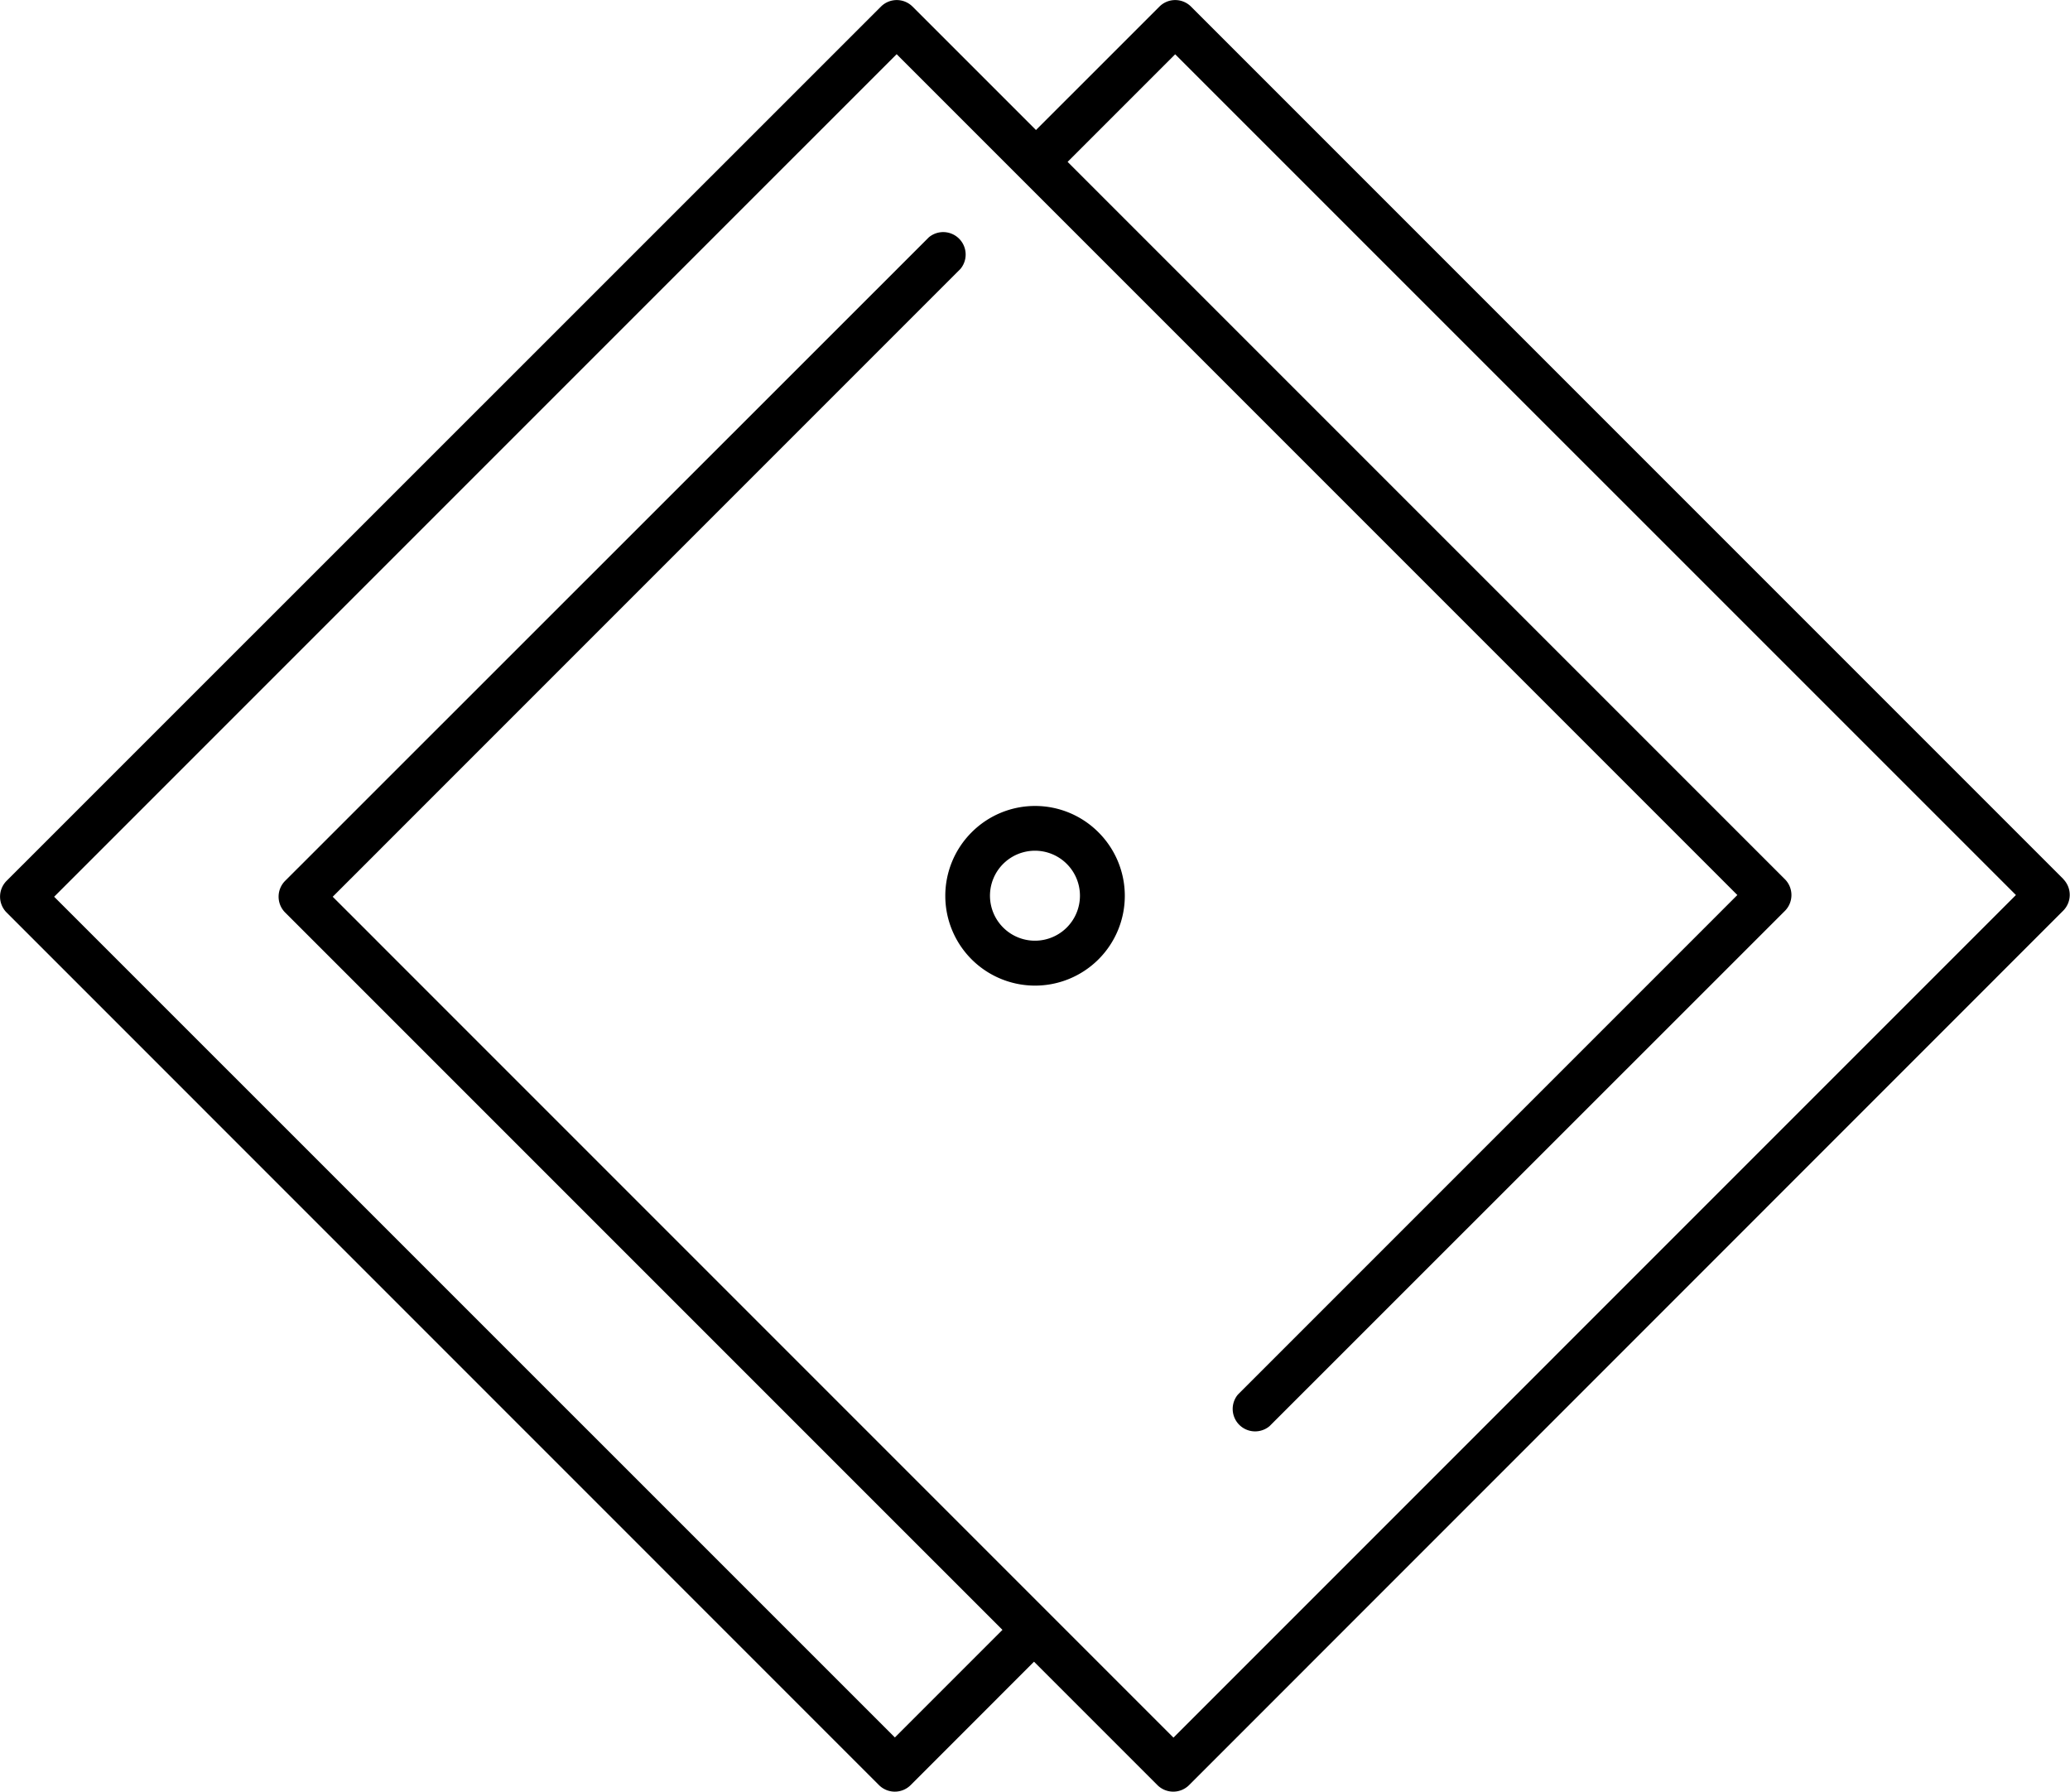
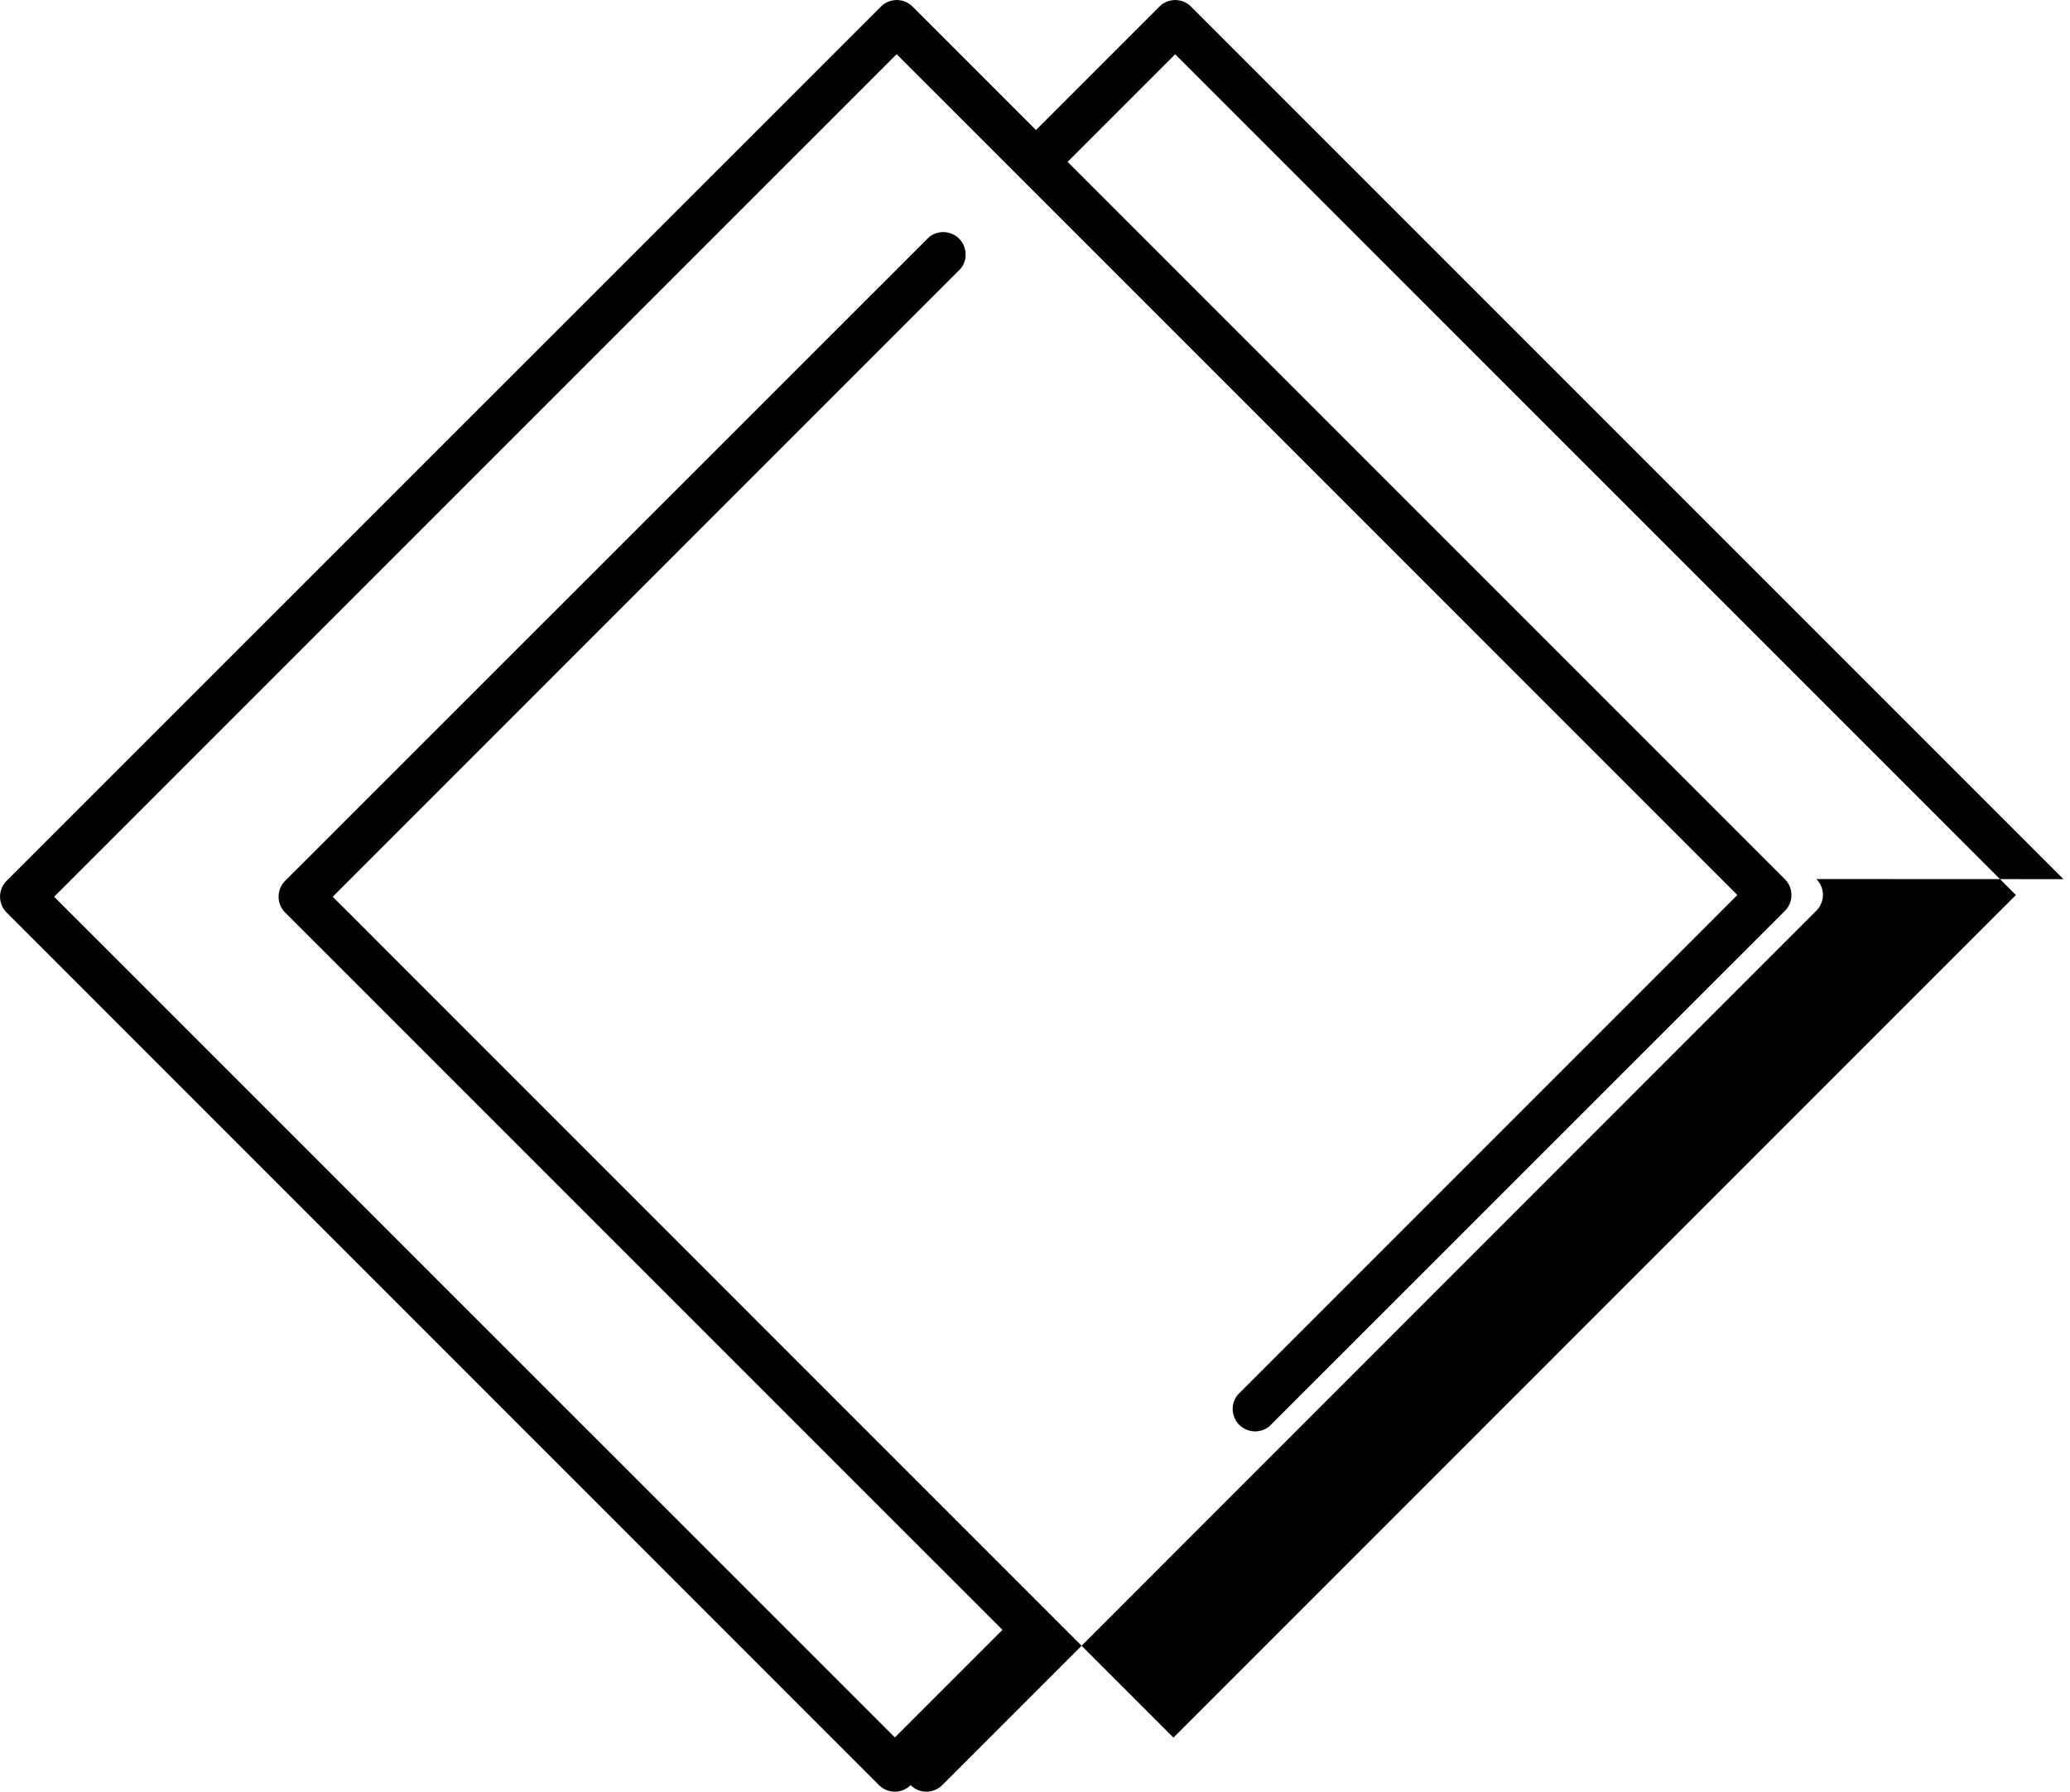
<svg xmlns="http://www.w3.org/2000/svg" id="Capa_1" data-name="Capa 1" viewBox="0 0 589.48 510.17">
-   <path d="M832.87,535.24,584.42,286.79a6.37,6.37,0,0,0-9,0l-35.15,35.14-35.15-35.14a6.37,6.37,0,0,0-9,0L247.12,535.73a6.39,6.39,0,0,0,0,9L495.57,793.21a6.39,6.39,0,0,0,9,0l35.14-35.15,35.15,35.15a6.39,6.39,0,0,0,9,0l248.94-249a6.39,6.39,0,0,0,0-9ZM579.41,779.67,340,540.25,518.76,361.48a6.39,6.39,0,0,0-9-9L326.44,535.73a6.39,6.39,0,0,0,0,9L530.72,749l-30.63,30.63L260.67,540.25,500.59,300.34,740,539.76,597.77,682a6.39,6.39,0,0,0,9,9L753.55,544.27a6.39,6.39,0,0,0,0-9L549.28,331l30.63-30.63L819.33,539.76,579.42,779.68Z" transform="translate(-245.25 -284.91)" />
-   <path d="M521.93,521.92a25.56,25.56,0,1,0,36.15,0A25.48,25.48,0,0,0,521.93,521.92ZM549.05,549a12.81,12.81,0,1,1,3.74-9,12.8,12.8,0,0,1-3.74,9Z" transform="translate(-245.25 -284.91)" />
+   <path d="M832.87,535.24,584.42,286.79a6.37,6.37,0,0,0-9,0l-35.15,35.14-35.15-35.14a6.37,6.37,0,0,0-9,0L247.12,535.73a6.39,6.39,0,0,0,0,9L495.57,793.21a6.39,6.39,0,0,0,9,0a6.39,6.39,0,0,0,9,0l248.94-249a6.39,6.39,0,0,0,0-9ZM579.41,779.67,340,540.25,518.76,361.48a6.39,6.39,0,0,0-9-9L326.44,535.73a6.39,6.39,0,0,0,0,9L530.72,749l-30.63,30.63L260.67,540.25,500.59,300.34,740,539.76,597.77,682a6.39,6.39,0,0,0,9,9L753.55,544.27a6.39,6.39,0,0,0,0-9L549.28,331l30.63-30.63L819.33,539.76,579.42,779.68Z" transform="translate(-245.25 -284.91)" />
</svg>